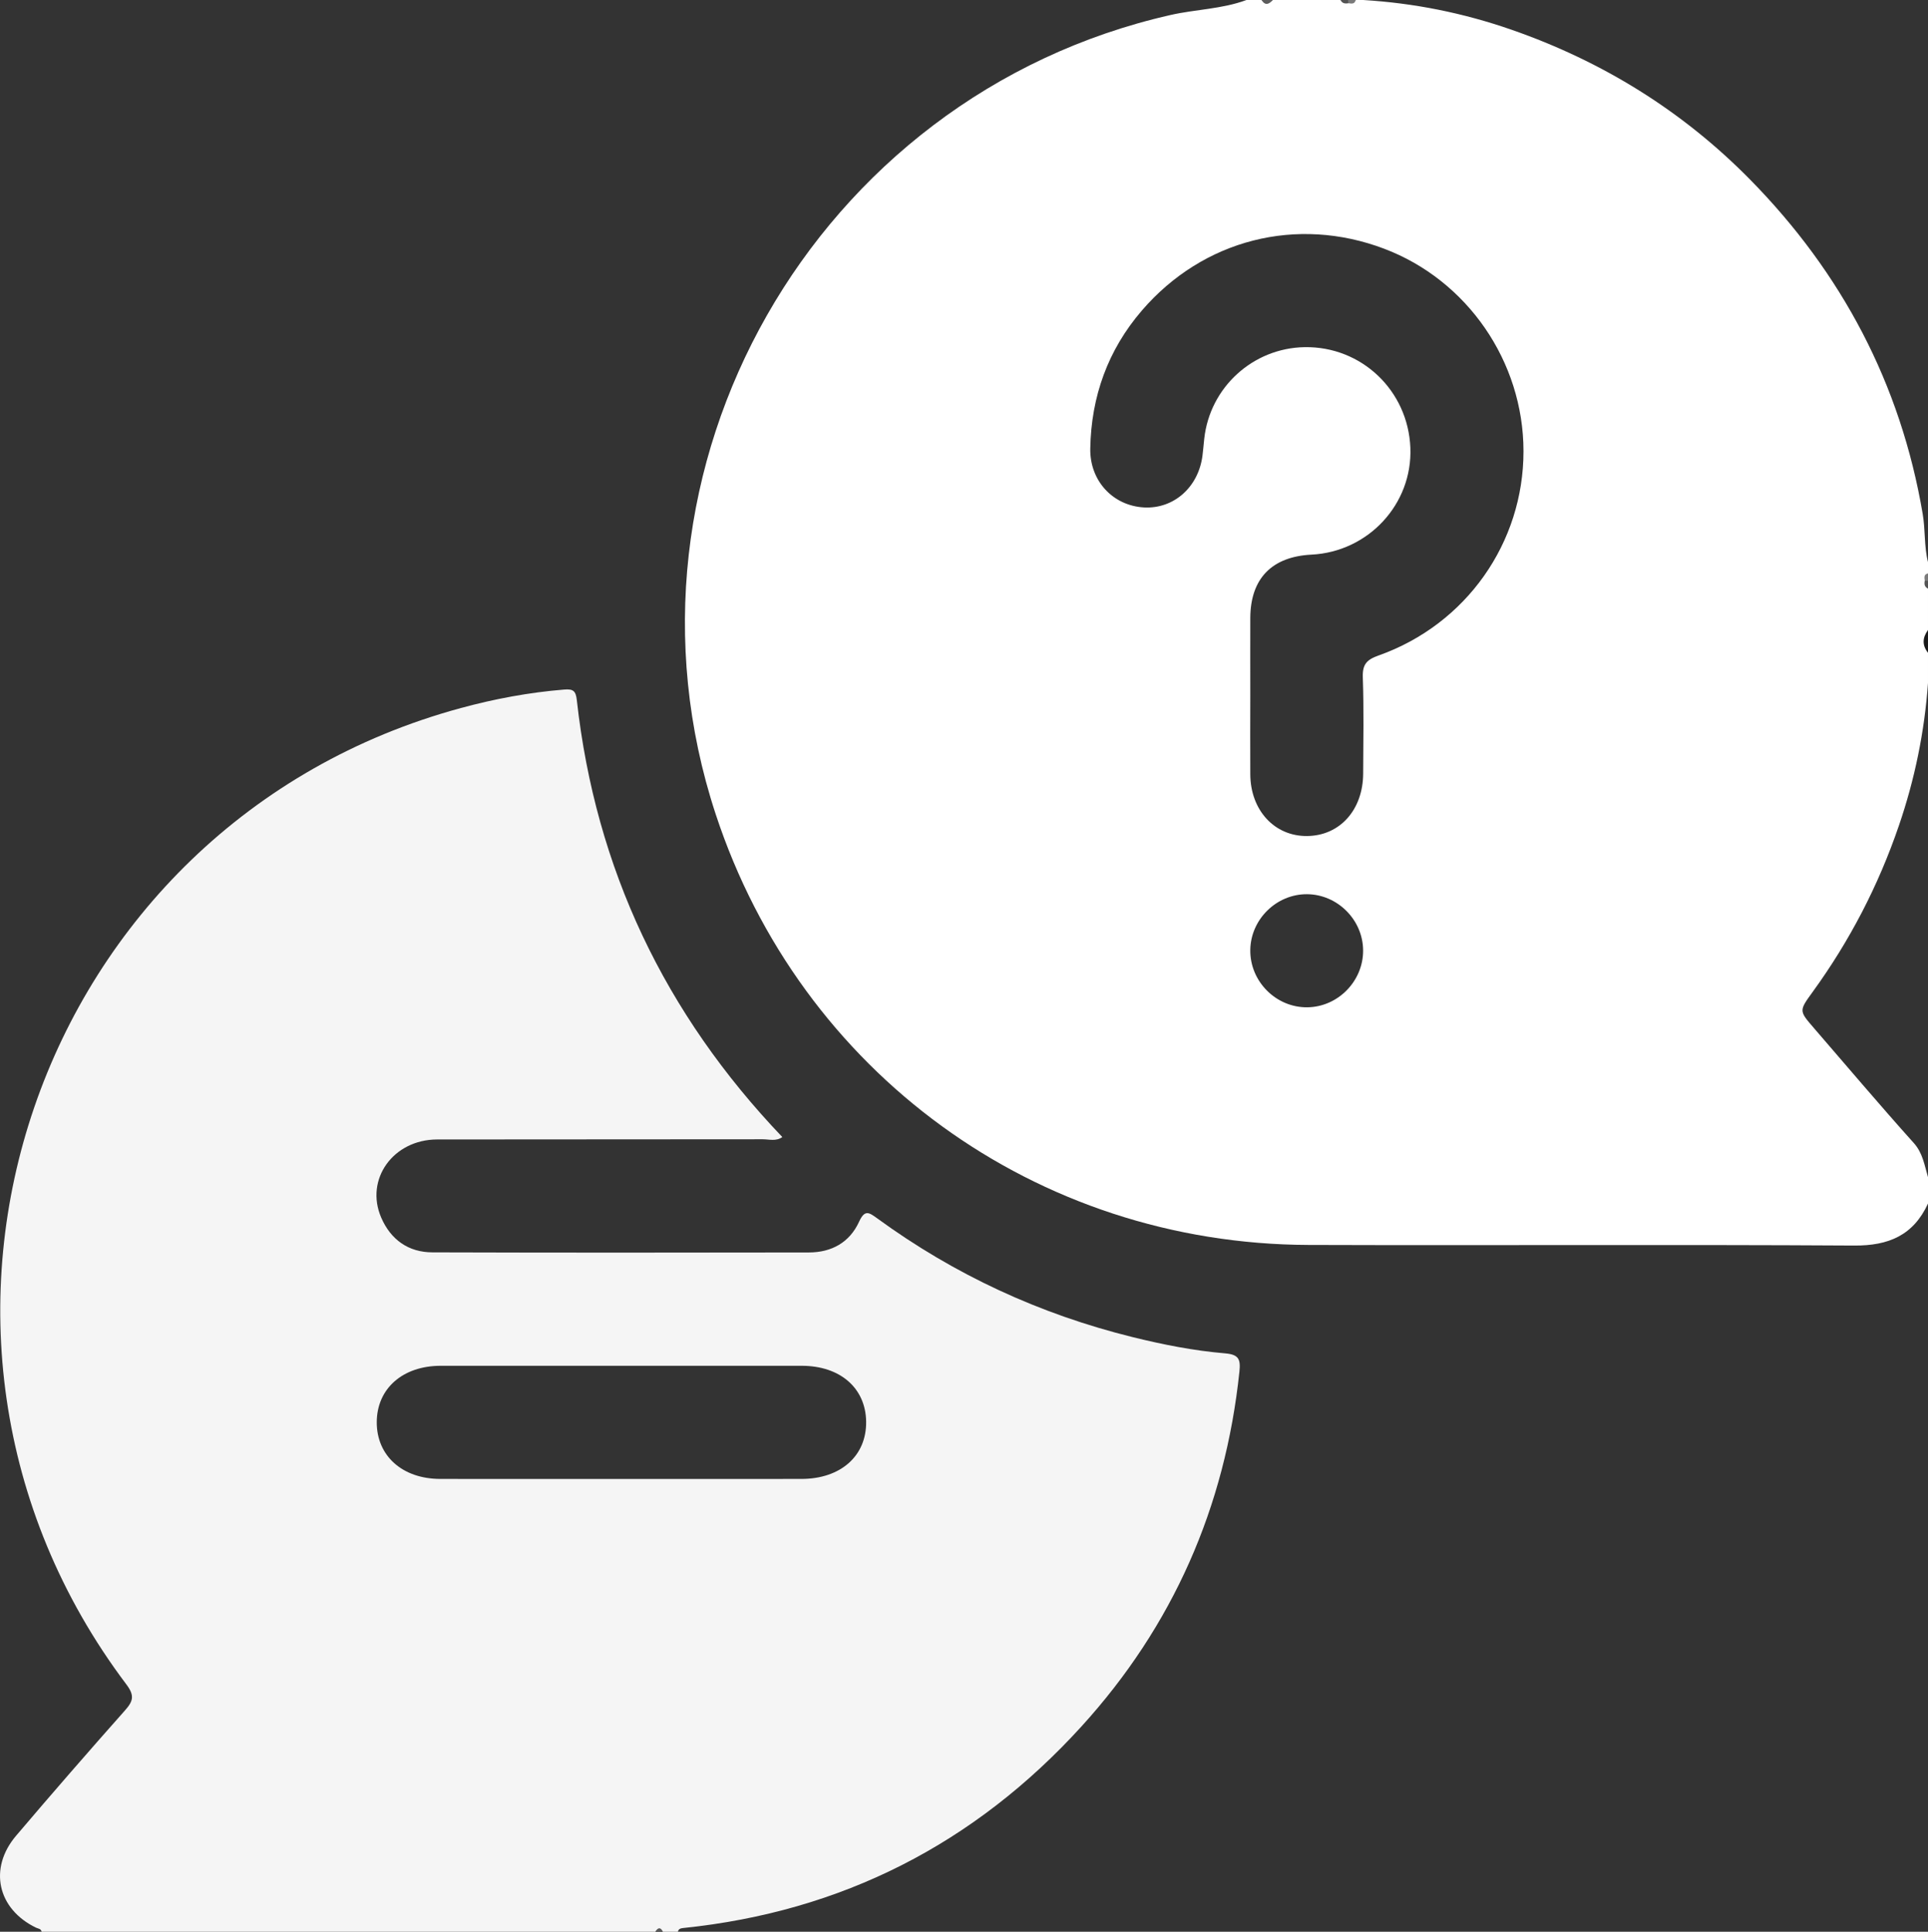
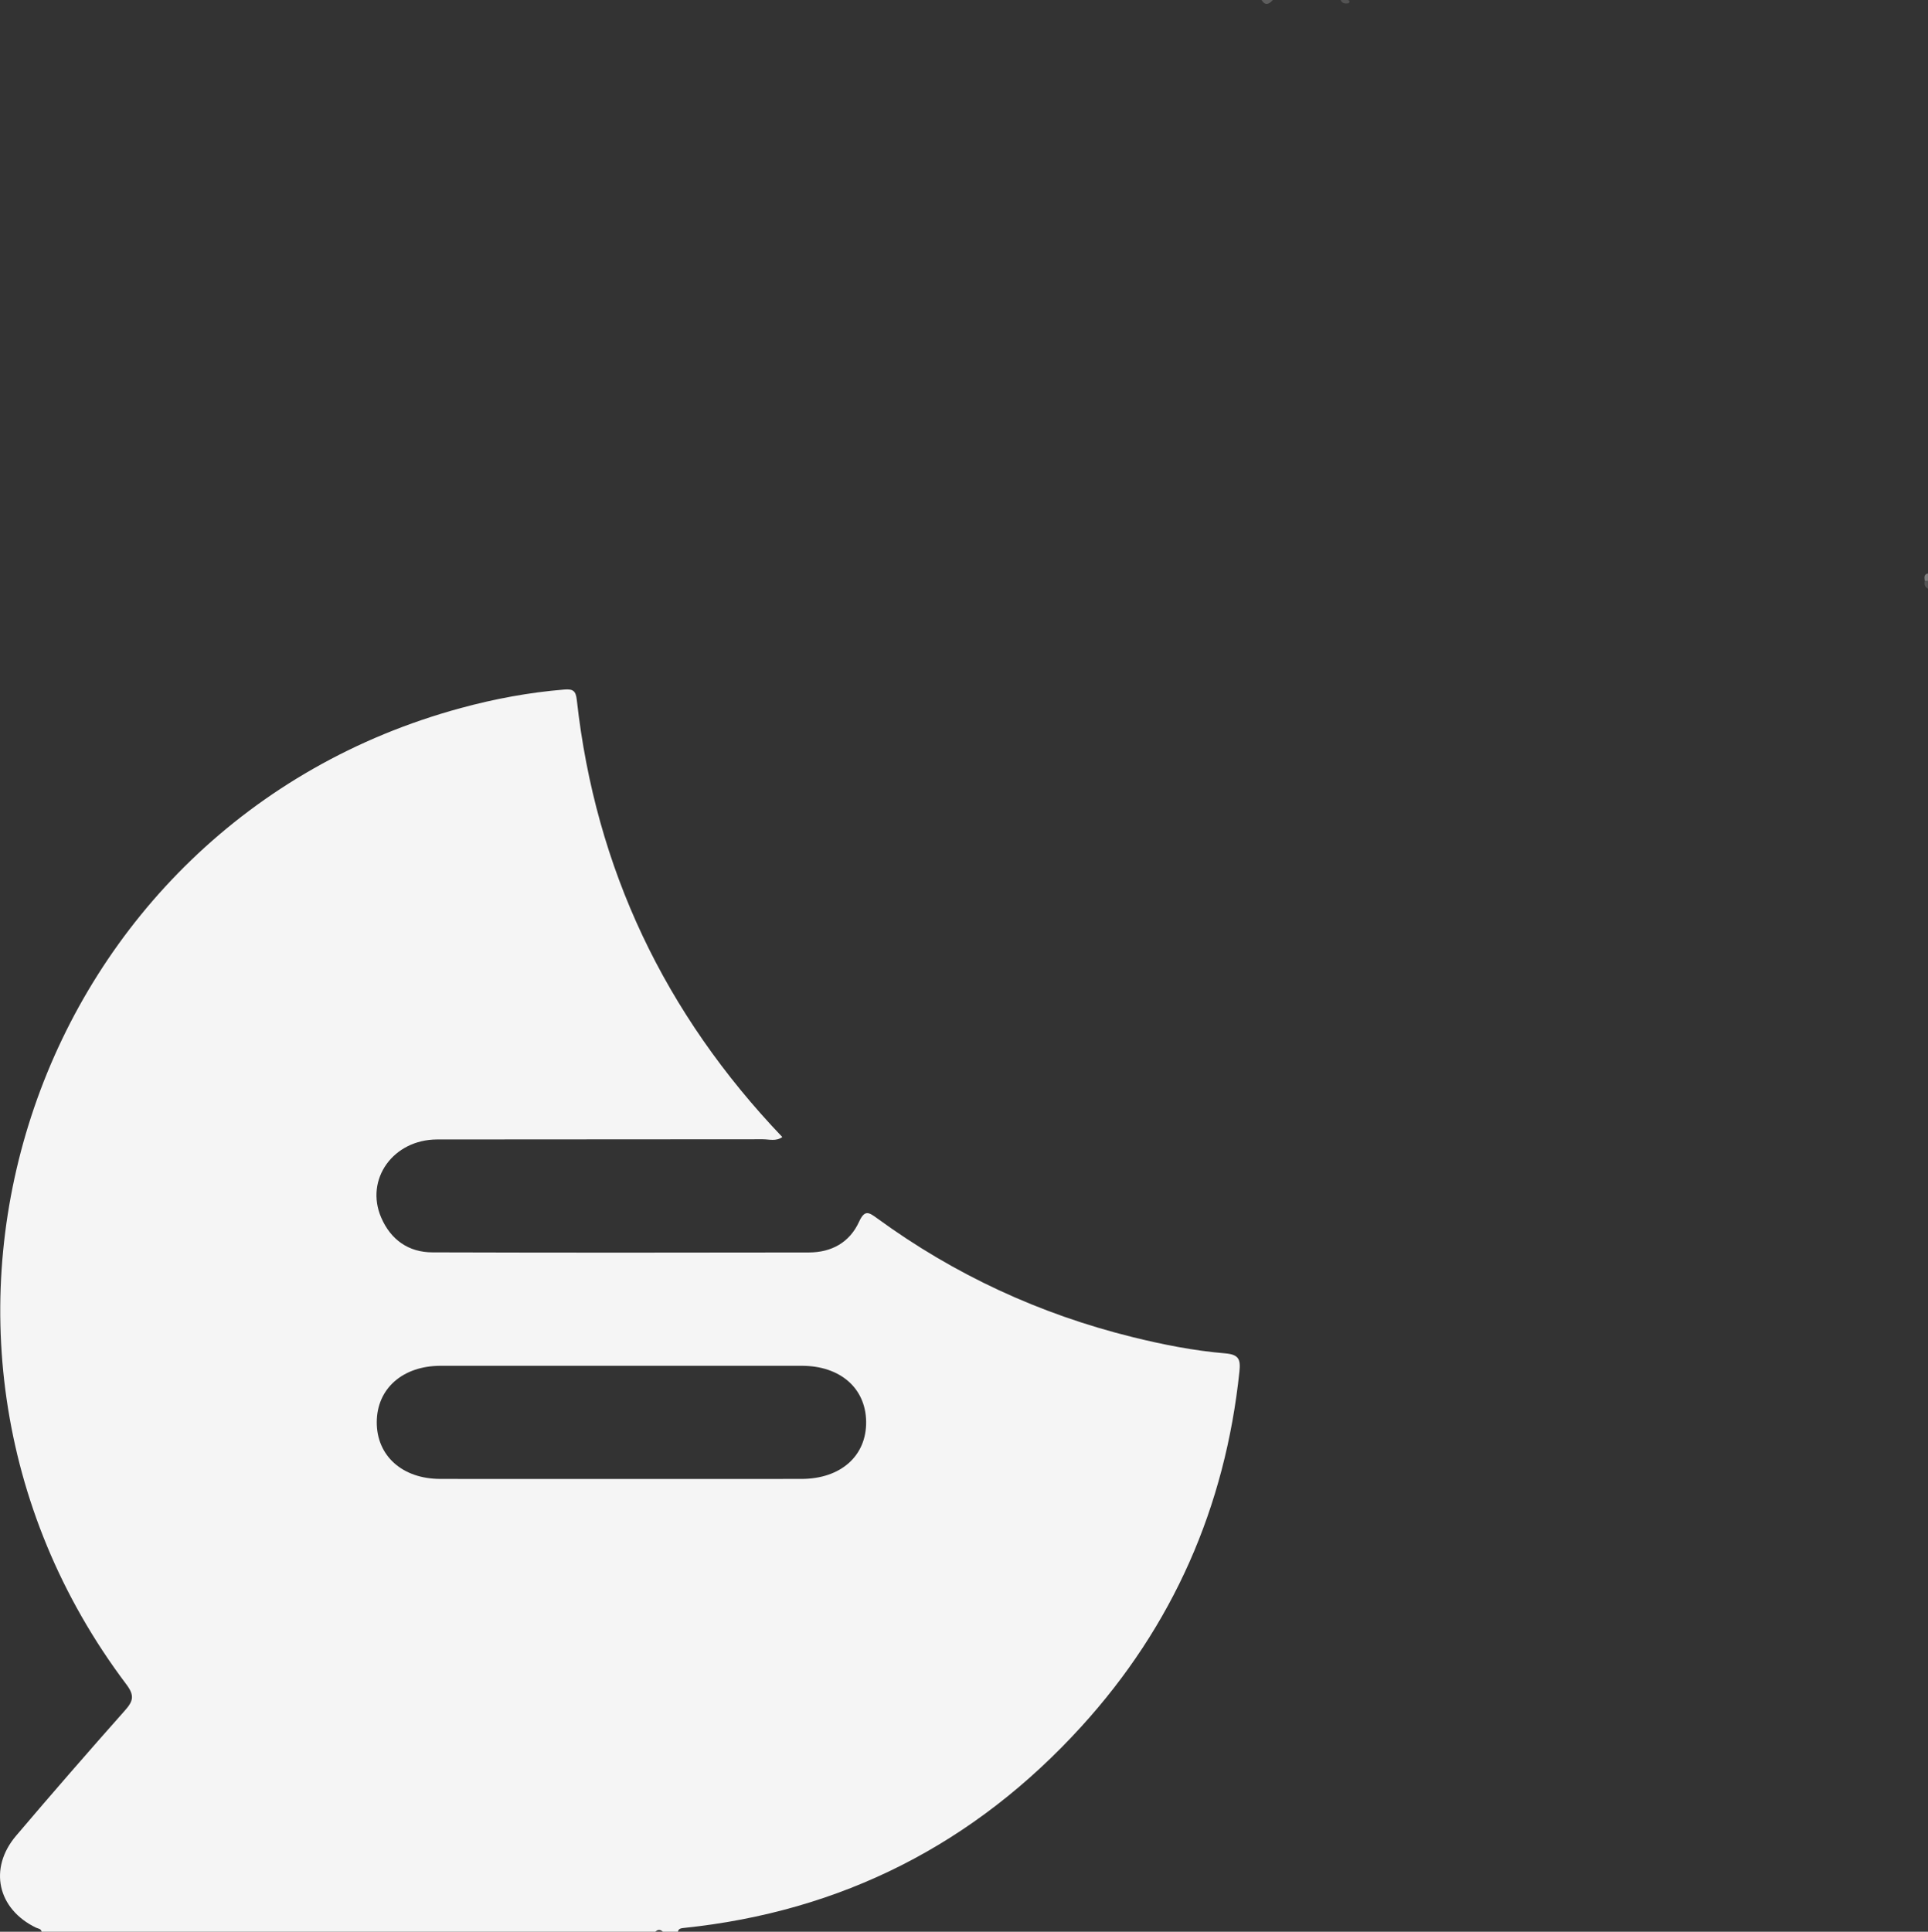
<svg xmlns="http://www.w3.org/2000/svg" id="Ebene_2" viewBox="0 0 382.78 383.49">
  <rect x="0" y="0" width="382.78" height="383.49" fill="#333333" stroke="none" />
  <defs>
    <style>.cls-1{fill:#7c7c7c;}.cls-2{fill:#fff;}.cls-3{fill:#535353;}.cls-4{fill:#555;}.cls-5{fill:#191919;}.cls-6{fill:#f5f5f5;}.cls-7{fill:#565656;}.cls-8{fill:#5d5d5d;}.cls-9{fill:#7a7a7a;}</style>
  </defs>
  <g id="Ebene_2-2">
    <g id="Ebene_2-2">
      <g id="Ebene_2-2-2">
        <g id="Ebene_1-2">
-           <path class="cls-2" d="M382.78,113.85v-2.25c-.79-3.14-.51-6.39-1.05-9.56-4.37-25.79-16.06-47.88-34.27-66.39-13.38-13.6-29.29-23.46-47.37-29.75C290.52,2.57,280.73.61,270.65,0h-1.5c-.34.38-.79.38-1.23.39h-.26c-.53-.02-1.09.07-1.5-.39h-13.46c-.74.56-1.49.56-2.24,0h-2.99c-4.86,1.81-10.07,1.84-15.08,2.98-70.69,16.02-112.87,90.07-90.3,158.65,16.89,51.31,63.61,85.33,117.7,85.52,36.11.12,72.22-.1,108.32.12,6.86.05,11.77-2.04,14.67-8.34v-5.24c-.7-2.35-1.03-4.77-2.8-6.75-6.72-7.49-13.23-15.18-19.81-22.8-3.01-3.49-3.03-3.44-.29-7.22,7.36-10.14,13.06-21.13,17.12-33.01,3.16-9.22,5.09-18.64,5.78-28.34v-5.99c-.62-1.5-.62-3,0-4.5v-8.24c-.39-.35-.38-.8-.39-1.25v-.28c.02-.52-.07-1.06.39-1.46h0ZM259.56,199.97c-6.21.08-11.41-5.14-11.33-11.37.07-6.07,5.18-11.11,11.25-11.08,6.07.03,11.13,5.11,11.15,11.18.02,6.08-5,11.2-11.07,11.27h0ZM273.72,130.12c-2.41.85-3.24,1.79-3.15,4.36.22,6.36.1,12.72.07,19.08-.03,7.23-4.64,12.35-11.13,12.41-6.45.07-11.24-5.1-11.28-12.24-.04-5.24,0-10.48,0-15.72s-.02-10.23,0-15.34c.04-7.8,4.26-12.16,12.13-12.56,11.32-.56,20.1-10.05,19.65-21.23-.46-11.36-9.7-20.14-20.98-19.96-10.25.16-18.82,7.96-19.94,18.16-.12,1.11-.21,2.23-.35,3.35-.79,6.28-5.7,10.63-11.61,10.31-6.17-.34-10.79-5.28-10.67-11.7.18-10.32,3.5-19.56,10.25-27.4,12.16-14.12,30.76-18.82,48.08-12.27,16.53,6.25,27.67,22.42,27.68,40.2.01,18.18-11.36,34.37-28.74,40.55h0Z" />
-           <path class="cls-6" d="M243.23,268.67c-6.19-.52-12.3-1.73-18.35-3.22-18.44-4.56-35.37-12.38-50.72-23.58-1.68-1.23-2.49-1.75-3.61.69-1.88,4.1-5.46,6.07-9.93,6.08-24.91.04-49.83.06-74.74-.02-4.79,0-8.31-2.52-10.2-6.91-3.27-7.59,2.38-15.48,11.1-15.5,21.55-.04,43.11,0,64.66-.04,1.25,0,2.64.46,3.88-.44-23.34-24.45-37.08-53.25-40.8-86.75-.2-1.82-.71-2.23-2.49-2.09-6.97.57-13.8,1.84-20.53,3.67C6.94,163.5-27.66,264.38,25.08,334.38c1.7,2.25,1.35,3.36-.29,5.2-7.28,8.21-14.49,16.49-21.59,24.85-5.52,6.5-3.7,14.56,3.96,18.26.43.2.98.18,1.1.8h121.85c.5-.47,1-.47,1.49,0h2.99c.13-.6.57-.68,1.09-.74,31.43-3.24,57.81-16.69,79.03-40.01,18.16-19.95,28.53-43.53,31.36-70.43.25-2.41-.07-3.41-2.84-3.64h0ZM159.1,293.6c-11.95.02-23.9.01-35.85.01s-23.9.01-35.85-.01c-7.53-.01-12.62-4.59-12.6-11.27.02-6.65,5.13-11.18,12.68-11.19h71.69c7.63,0,12.7,4.42,12.79,11.08.09,6.81-5.05,11.38-12.86,11.38Z" />
-           <path class="cls-5" d="M382.77,129.58c-1.19-1.5-1.09-3,0-4.49v4.49Z" />
+           <path class="cls-6" d="M243.23,268.67c-6.19-.52-12.3-1.73-18.35-3.22-18.44-4.56-35.37-12.38-50.72-23.58-1.68-1.23-2.49-1.75-3.61.69-1.88,4.1-5.46,6.07-9.93,6.08-24.91.04-49.83.06-74.74-.02-4.79,0-8.31-2.52-10.2-6.91-3.27-7.59,2.38-15.48,11.1-15.5,21.55-.04,43.11,0,64.66-.04,1.25,0,2.64.46,3.88-.44-23.34-24.45-37.08-53.25-40.8-86.75-.2-1.82-.71-2.23-2.49-2.09-6.97.57-13.8,1.84-20.53,3.67C6.94,163.5-27.66,264.38,25.08,334.38c1.7,2.25,1.35,3.36-.29,5.2-7.28,8.21-14.49,16.49-21.59,24.85-5.52,6.5-3.7,14.56,3.96,18.26.43.2.98.18,1.1.8h121.85c.5-.47,1-.47,1.49,0h2.99c.13-.6.57-.68,1.09-.74,31.43-3.24,57.81-16.69,79.03-40.01,18.16-19.95,28.53-43.53,31.36-70.43.25-2.41-.07-3.41-2.84-3.64ZM159.1,293.6c-11.95.02-23.9.01-35.85.01s-23.9.01-35.85-.01c-7.53-.01-12.62-4.59-12.6-11.27.02-6.65,5.13-11.18,12.68-11.19h71.69c7.63,0,12.7,4.42,12.79,11.08.09,6.81-5.05,11.38-12.86,11.38Z" />
          <path class="cls-8" d="M252.7,0c-.75.85-1.5,1.2-2.24,0h2.24Z" />
          <path class="cls-3" d="M267.7.64c-.65.12-1.23.06-1.54-.64h1.5c.23.13.31.26.25.41s-.13.23-.2.23h0Z" />
-           <path class="cls-9" d="M267.7.64c-.03-.21-.05-.42-.05-.64h1.5c-.19.88-.84.72-1.45.64Z" />
          <path class="cls-1" d="M382.14,115.29c-.07-.61-.24-1.26.63-1.45v1.5c-.24.34-.45.34-.63-.05Z" />
          <path class="cls-4" d="M382.14,115.29c.21,0,.42.02.63.05v1.5c-.7-.32-.76-.89-.63-1.55Z" />
-           <path class="cls-7" d="M130.11,383.48c.5-.79,1-1,1.5,0h-1.5Z" />
        </g>
      </g>
    </g>
  </g>
</svg>